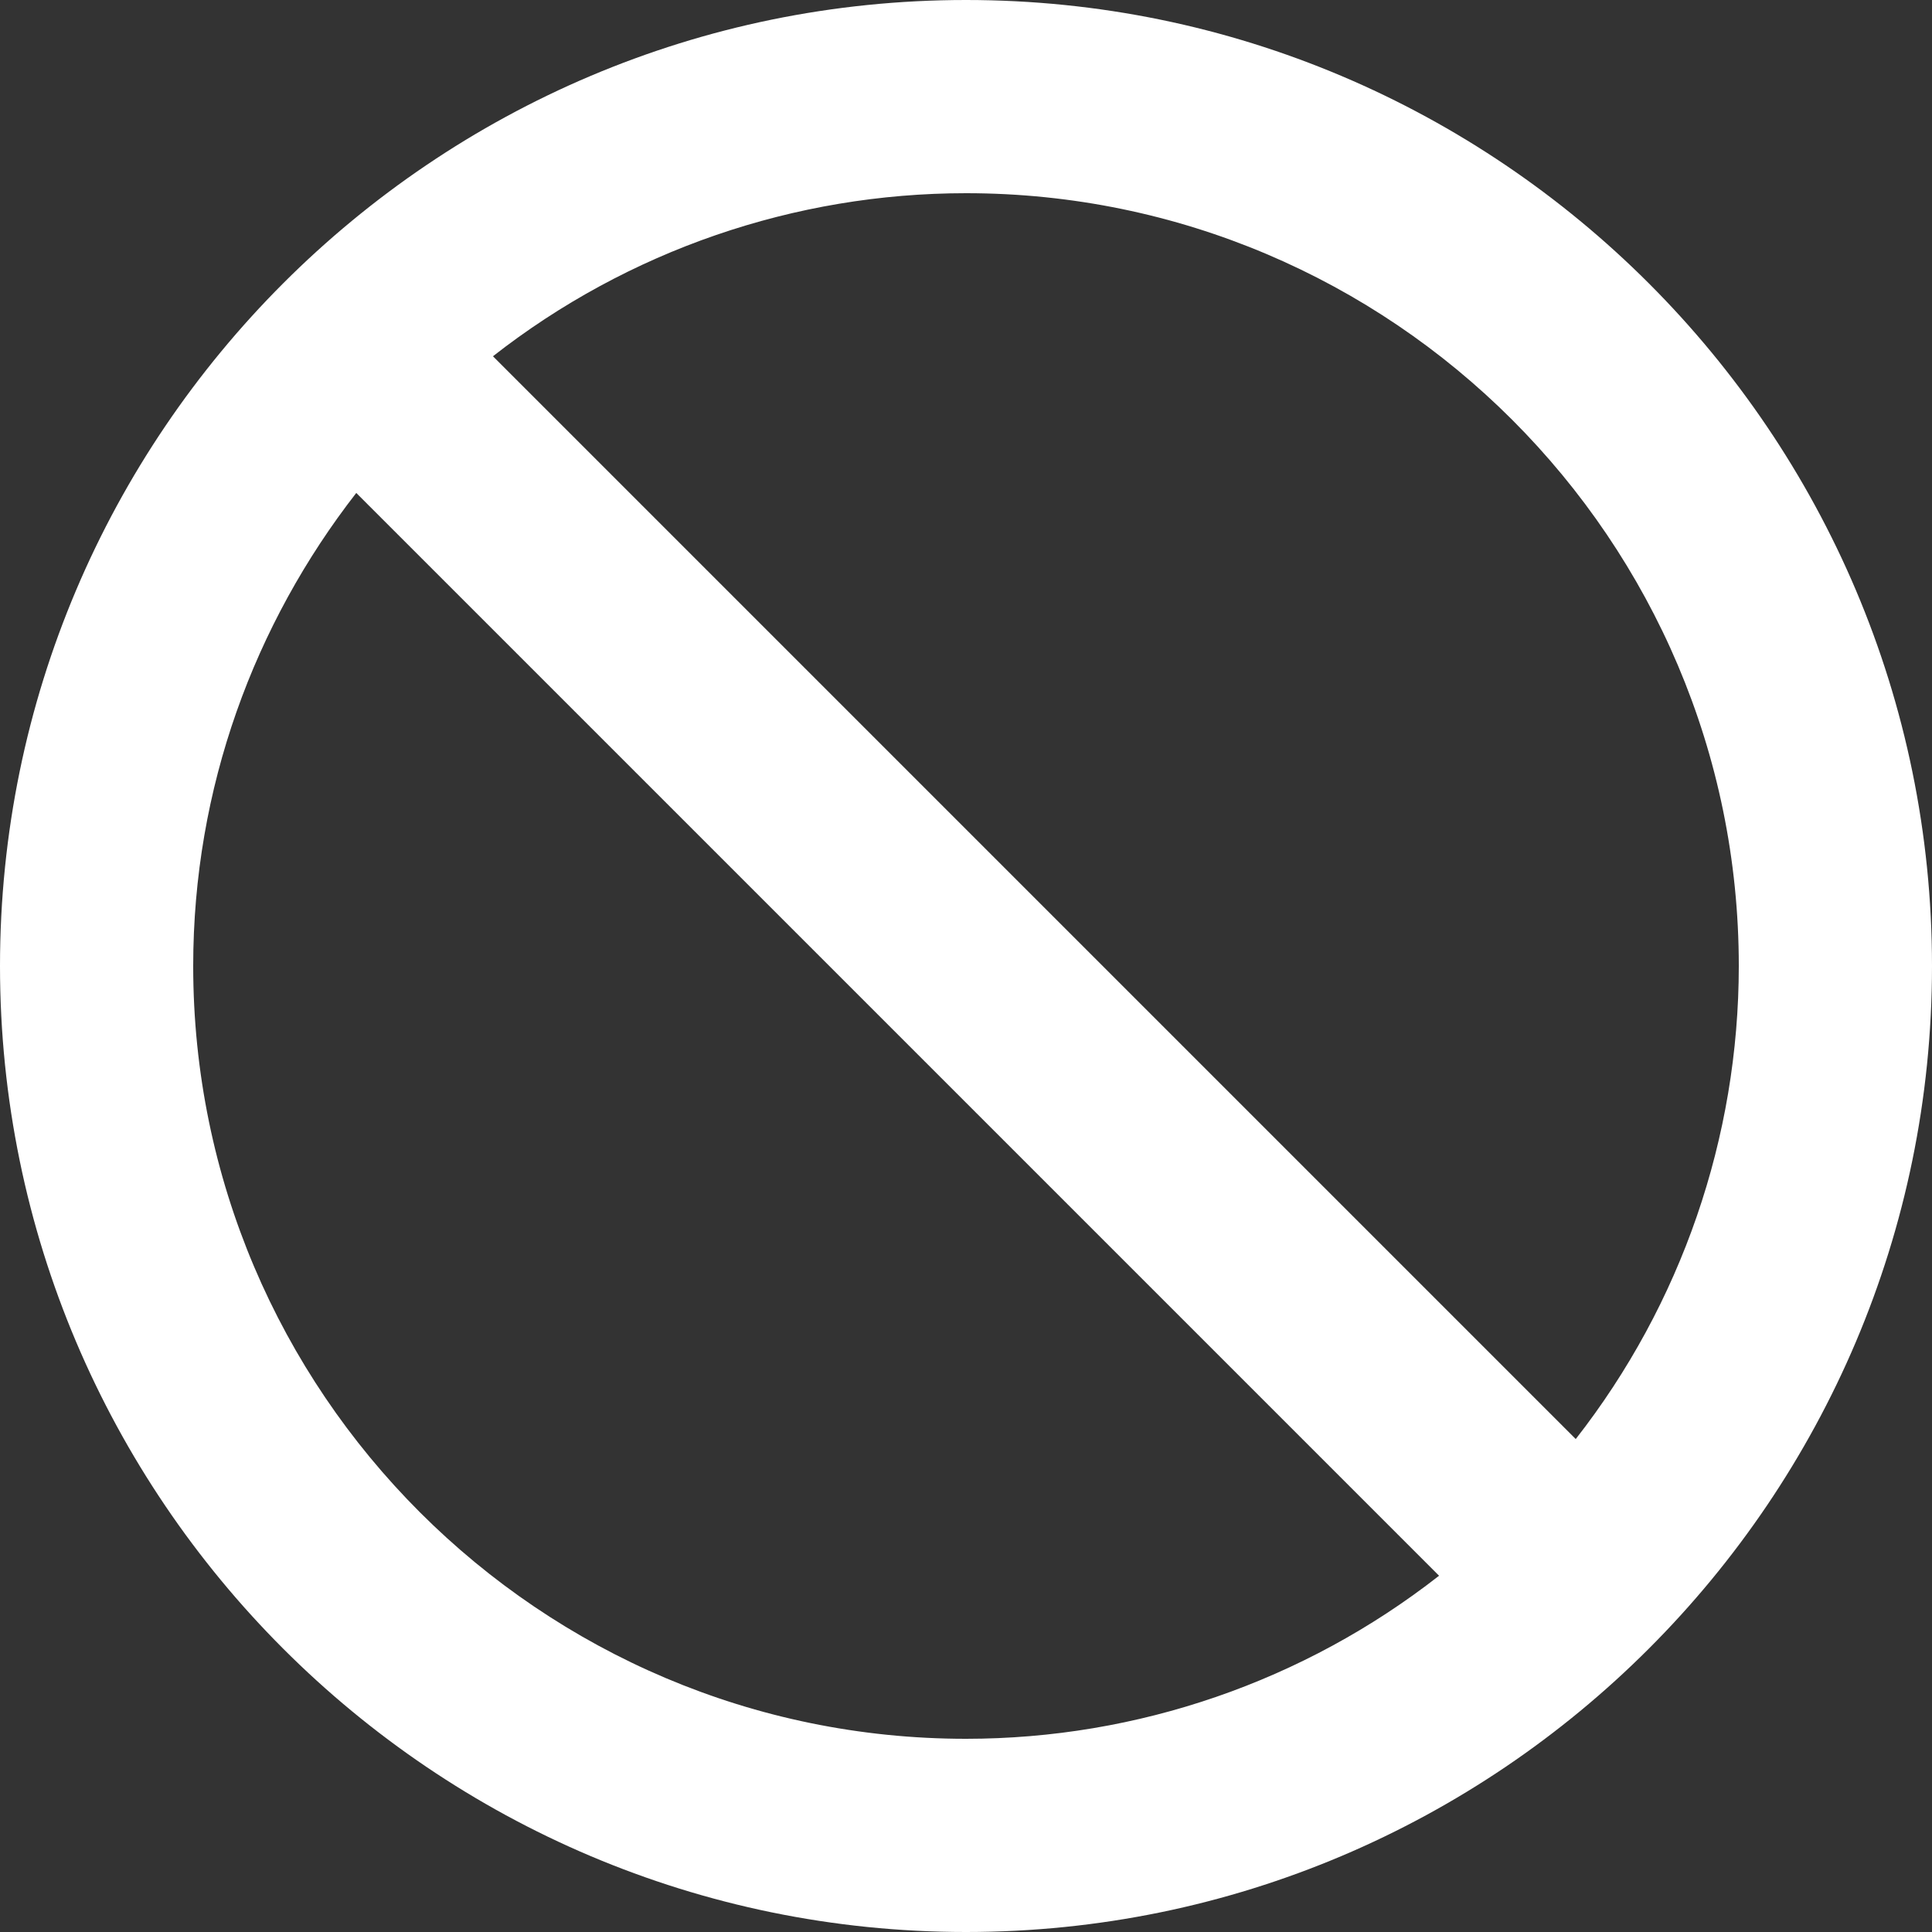
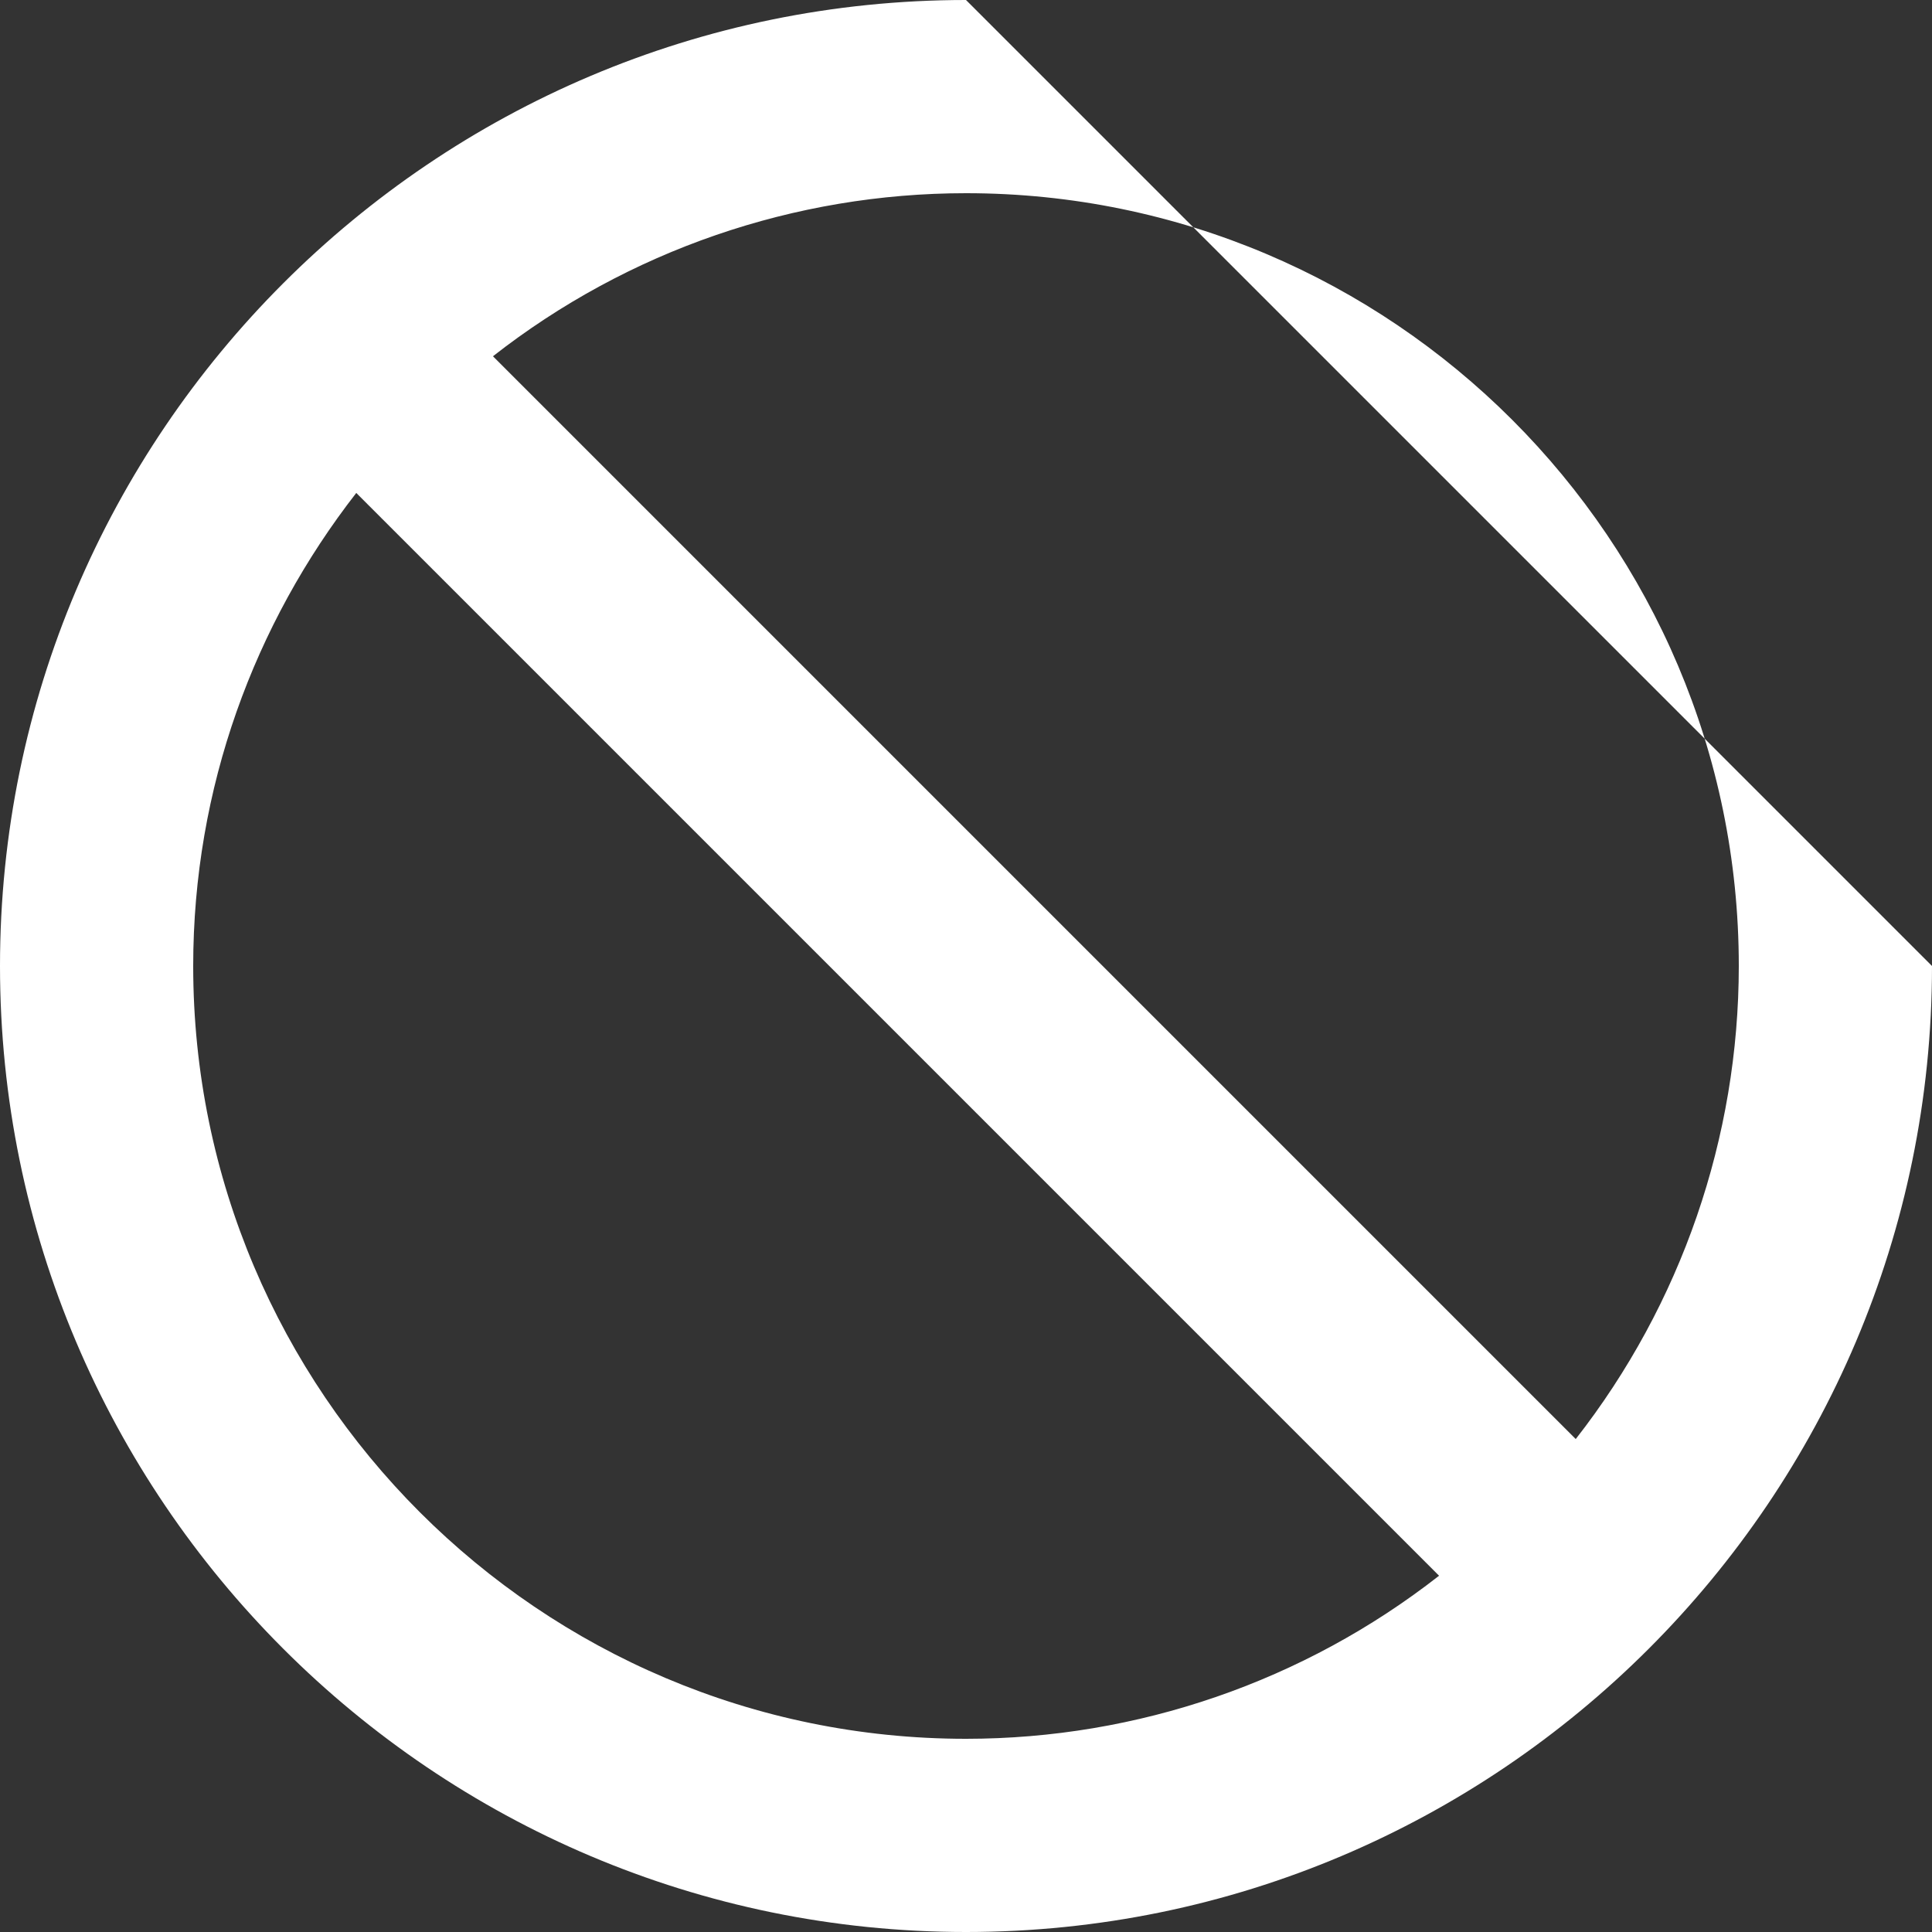
<svg xmlns="http://www.w3.org/2000/svg" width="67" height="67" viewBox="0 0 67 67" fill="none">
  <rect x="0" y="0" width="67" height="67" fill="#333333" stroke="none" />
-   <path d="M33.5 0C15.028 0 0 15.028 0 33.5C0 51.972 15.028 67 33.5 67C51.972 67 67 51.972 67 33.5C67 15.028 51.972 0 33.5 0ZM6.7 33.5C6.7 27.316 8.824 21.634 12.355 17.095L49.905 54.645C45.221 58.309 39.446 60.3 33.5 60.3C18.723 60.3 6.7 48.277 6.7 33.5ZM54.645 49.905L17.095 12.355C21.778 8.691 27.553 6.7 33.5 6.7C48.277 6.7 60.3 18.723 60.3 33.5C60.298 39.446 58.307 45.221 54.645 49.905Z" fill="white" />
+   <path d="M33.5 0C15.028 0 0 15.028 0 33.5C0 51.972 15.028 67 33.5 67C51.972 67 67 51.972 67 33.5ZM6.7 33.5C6.7 27.316 8.824 21.634 12.355 17.095L49.905 54.645C45.221 58.309 39.446 60.3 33.5 60.3C18.723 60.3 6.7 48.277 6.7 33.5ZM54.645 49.905L17.095 12.355C21.778 8.691 27.553 6.7 33.5 6.7C48.277 6.7 60.3 18.723 60.3 33.5C60.298 39.446 58.307 45.221 54.645 49.905Z" fill="white" />
</svg>